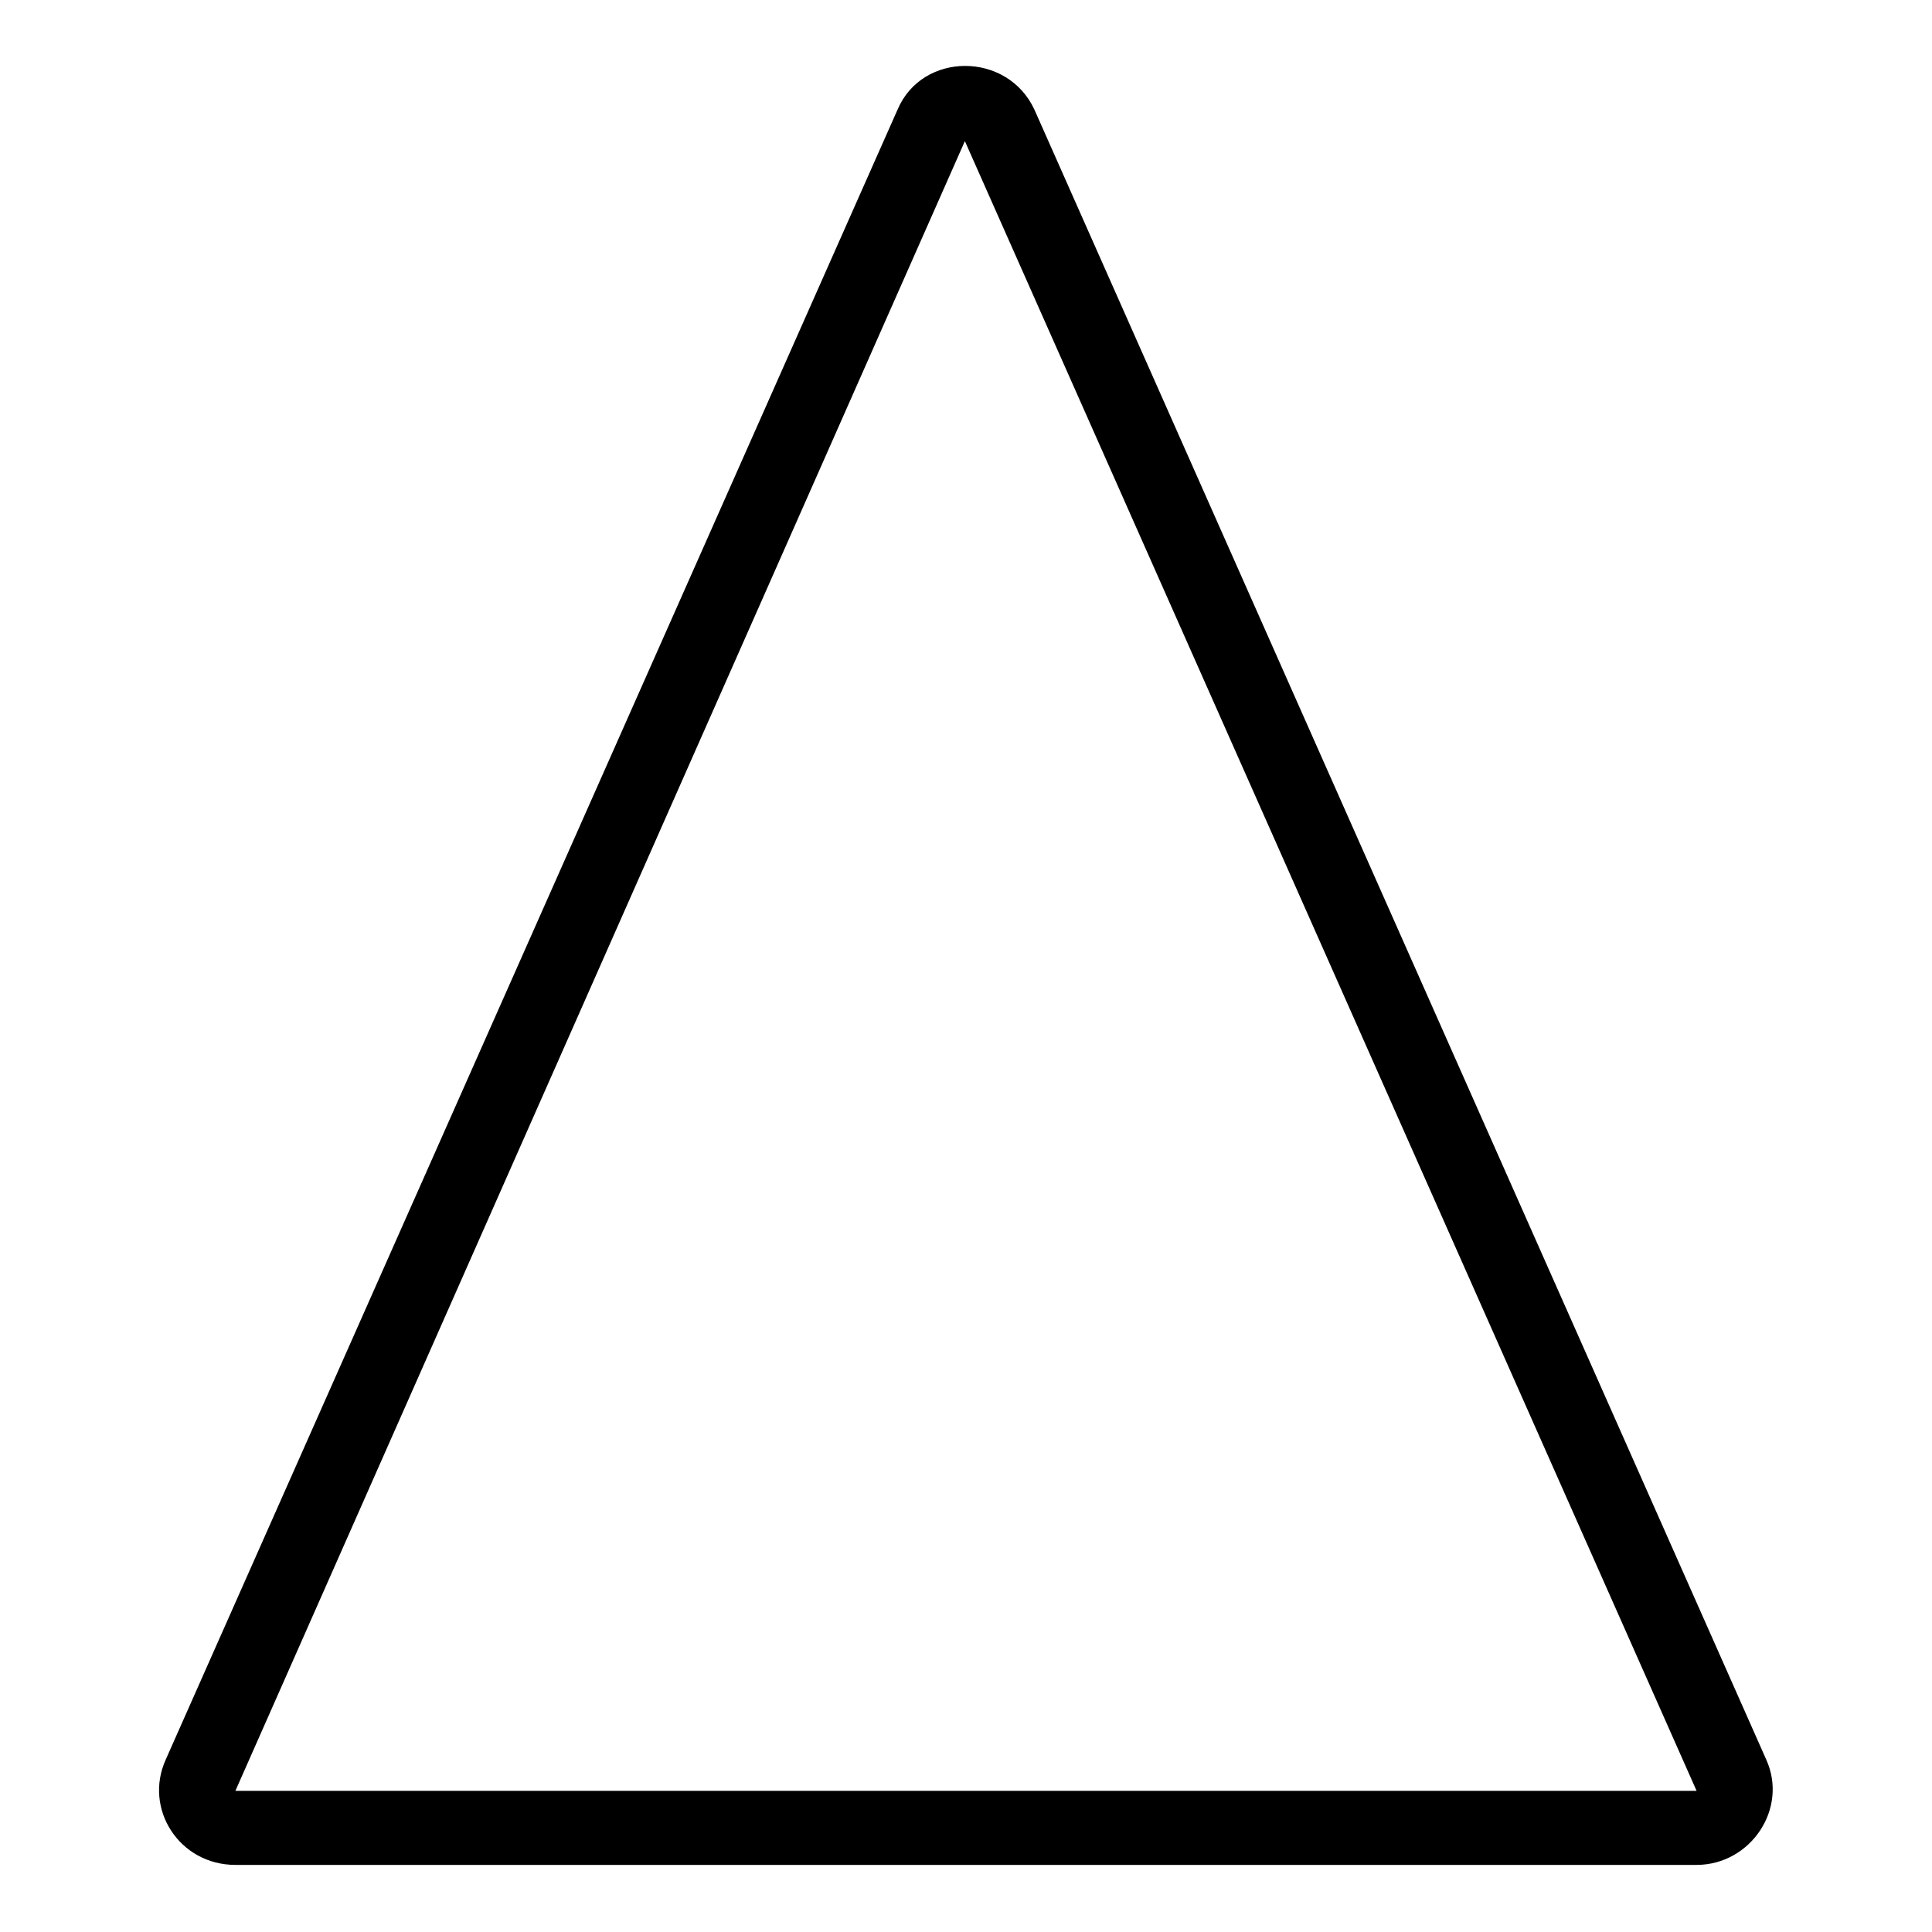
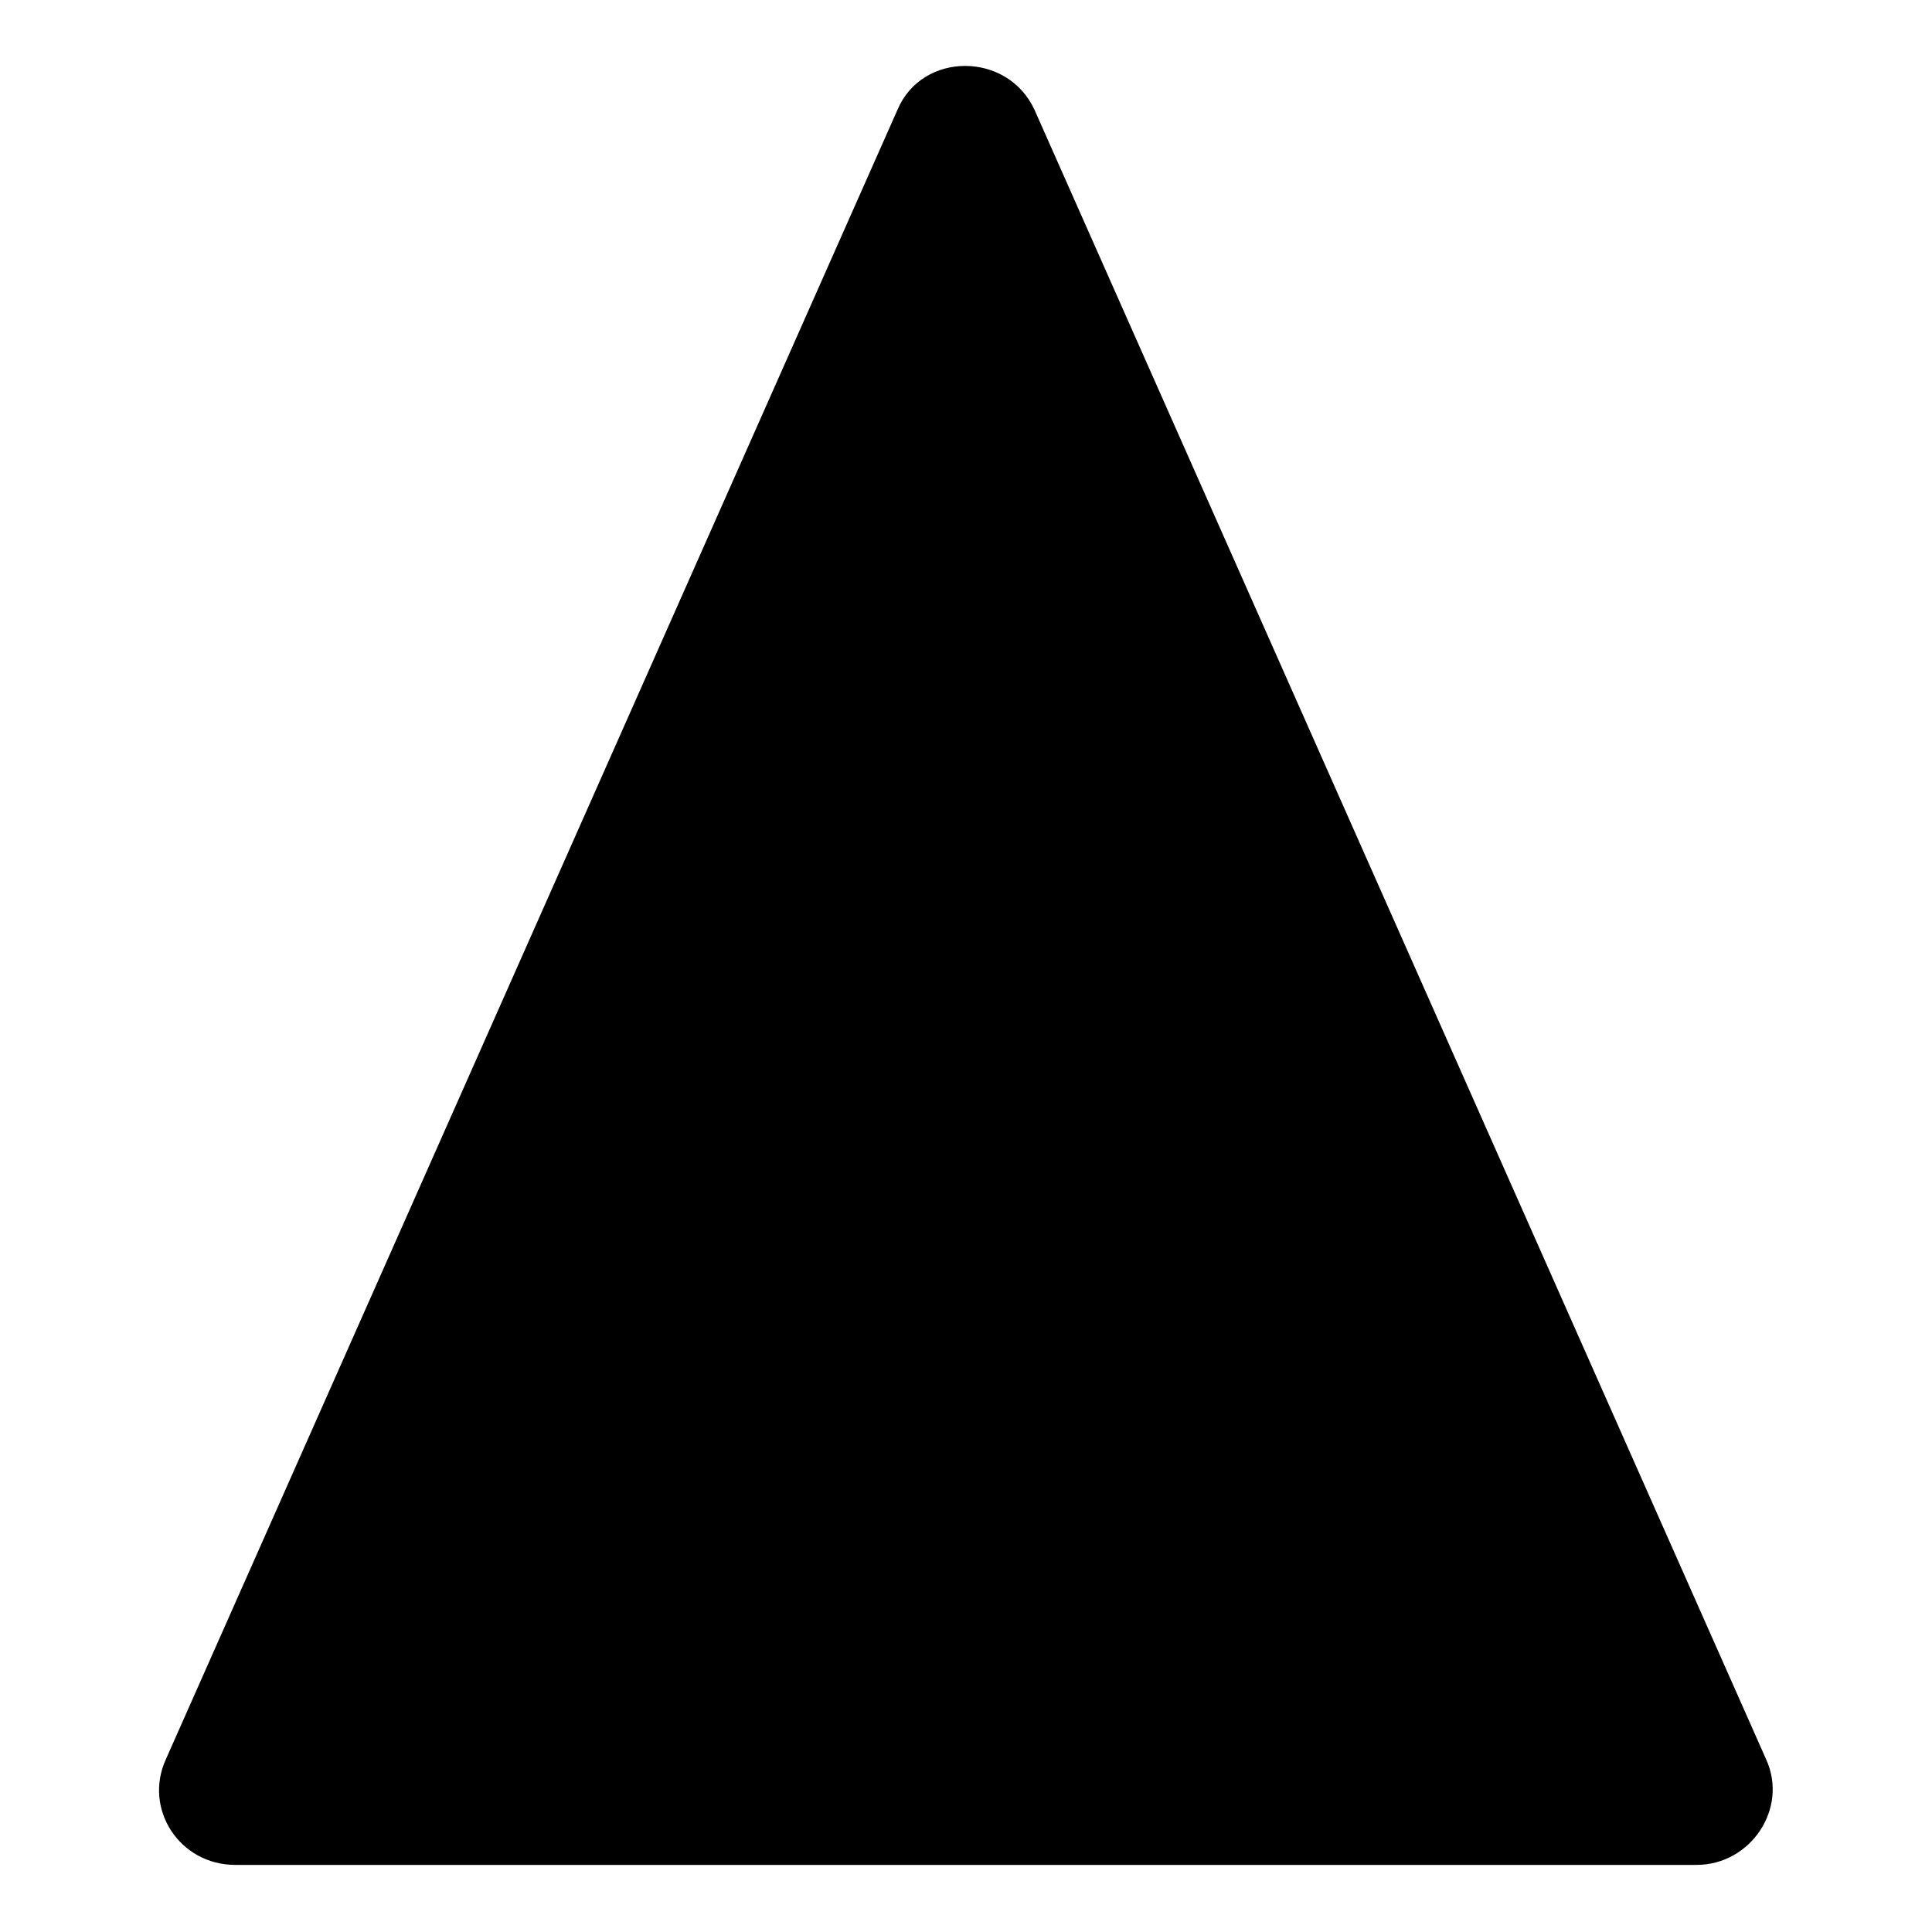
<svg xmlns="http://www.w3.org/2000/svg" fill="#000000" width="800px" height="800px" version="1.1" viewBox="144 144 512 512">
-   <path d="m418.14 173.07 193.91 437.19c5.949 13.086-4.164 27.957-18.438 27.957h-387.23c-14.871 0-24.387-14.871-18.438-27.957l193.91-437.19c6.543-15.465 29.145-15.465 36.285 0zm-18.438 8.328 193.91 437.19h-387.23z" fill-rule="evenodd" />
+   <path d="m418.14 173.07 193.91 437.19c5.949 13.086-4.164 27.957-18.438 27.957h-387.23c-14.871 0-24.387-14.871-18.438-27.957l193.91-437.19c6.543-15.465 29.145-15.465 36.285 0zh-387.23z" fill-rule="evenodd" />
</svg>